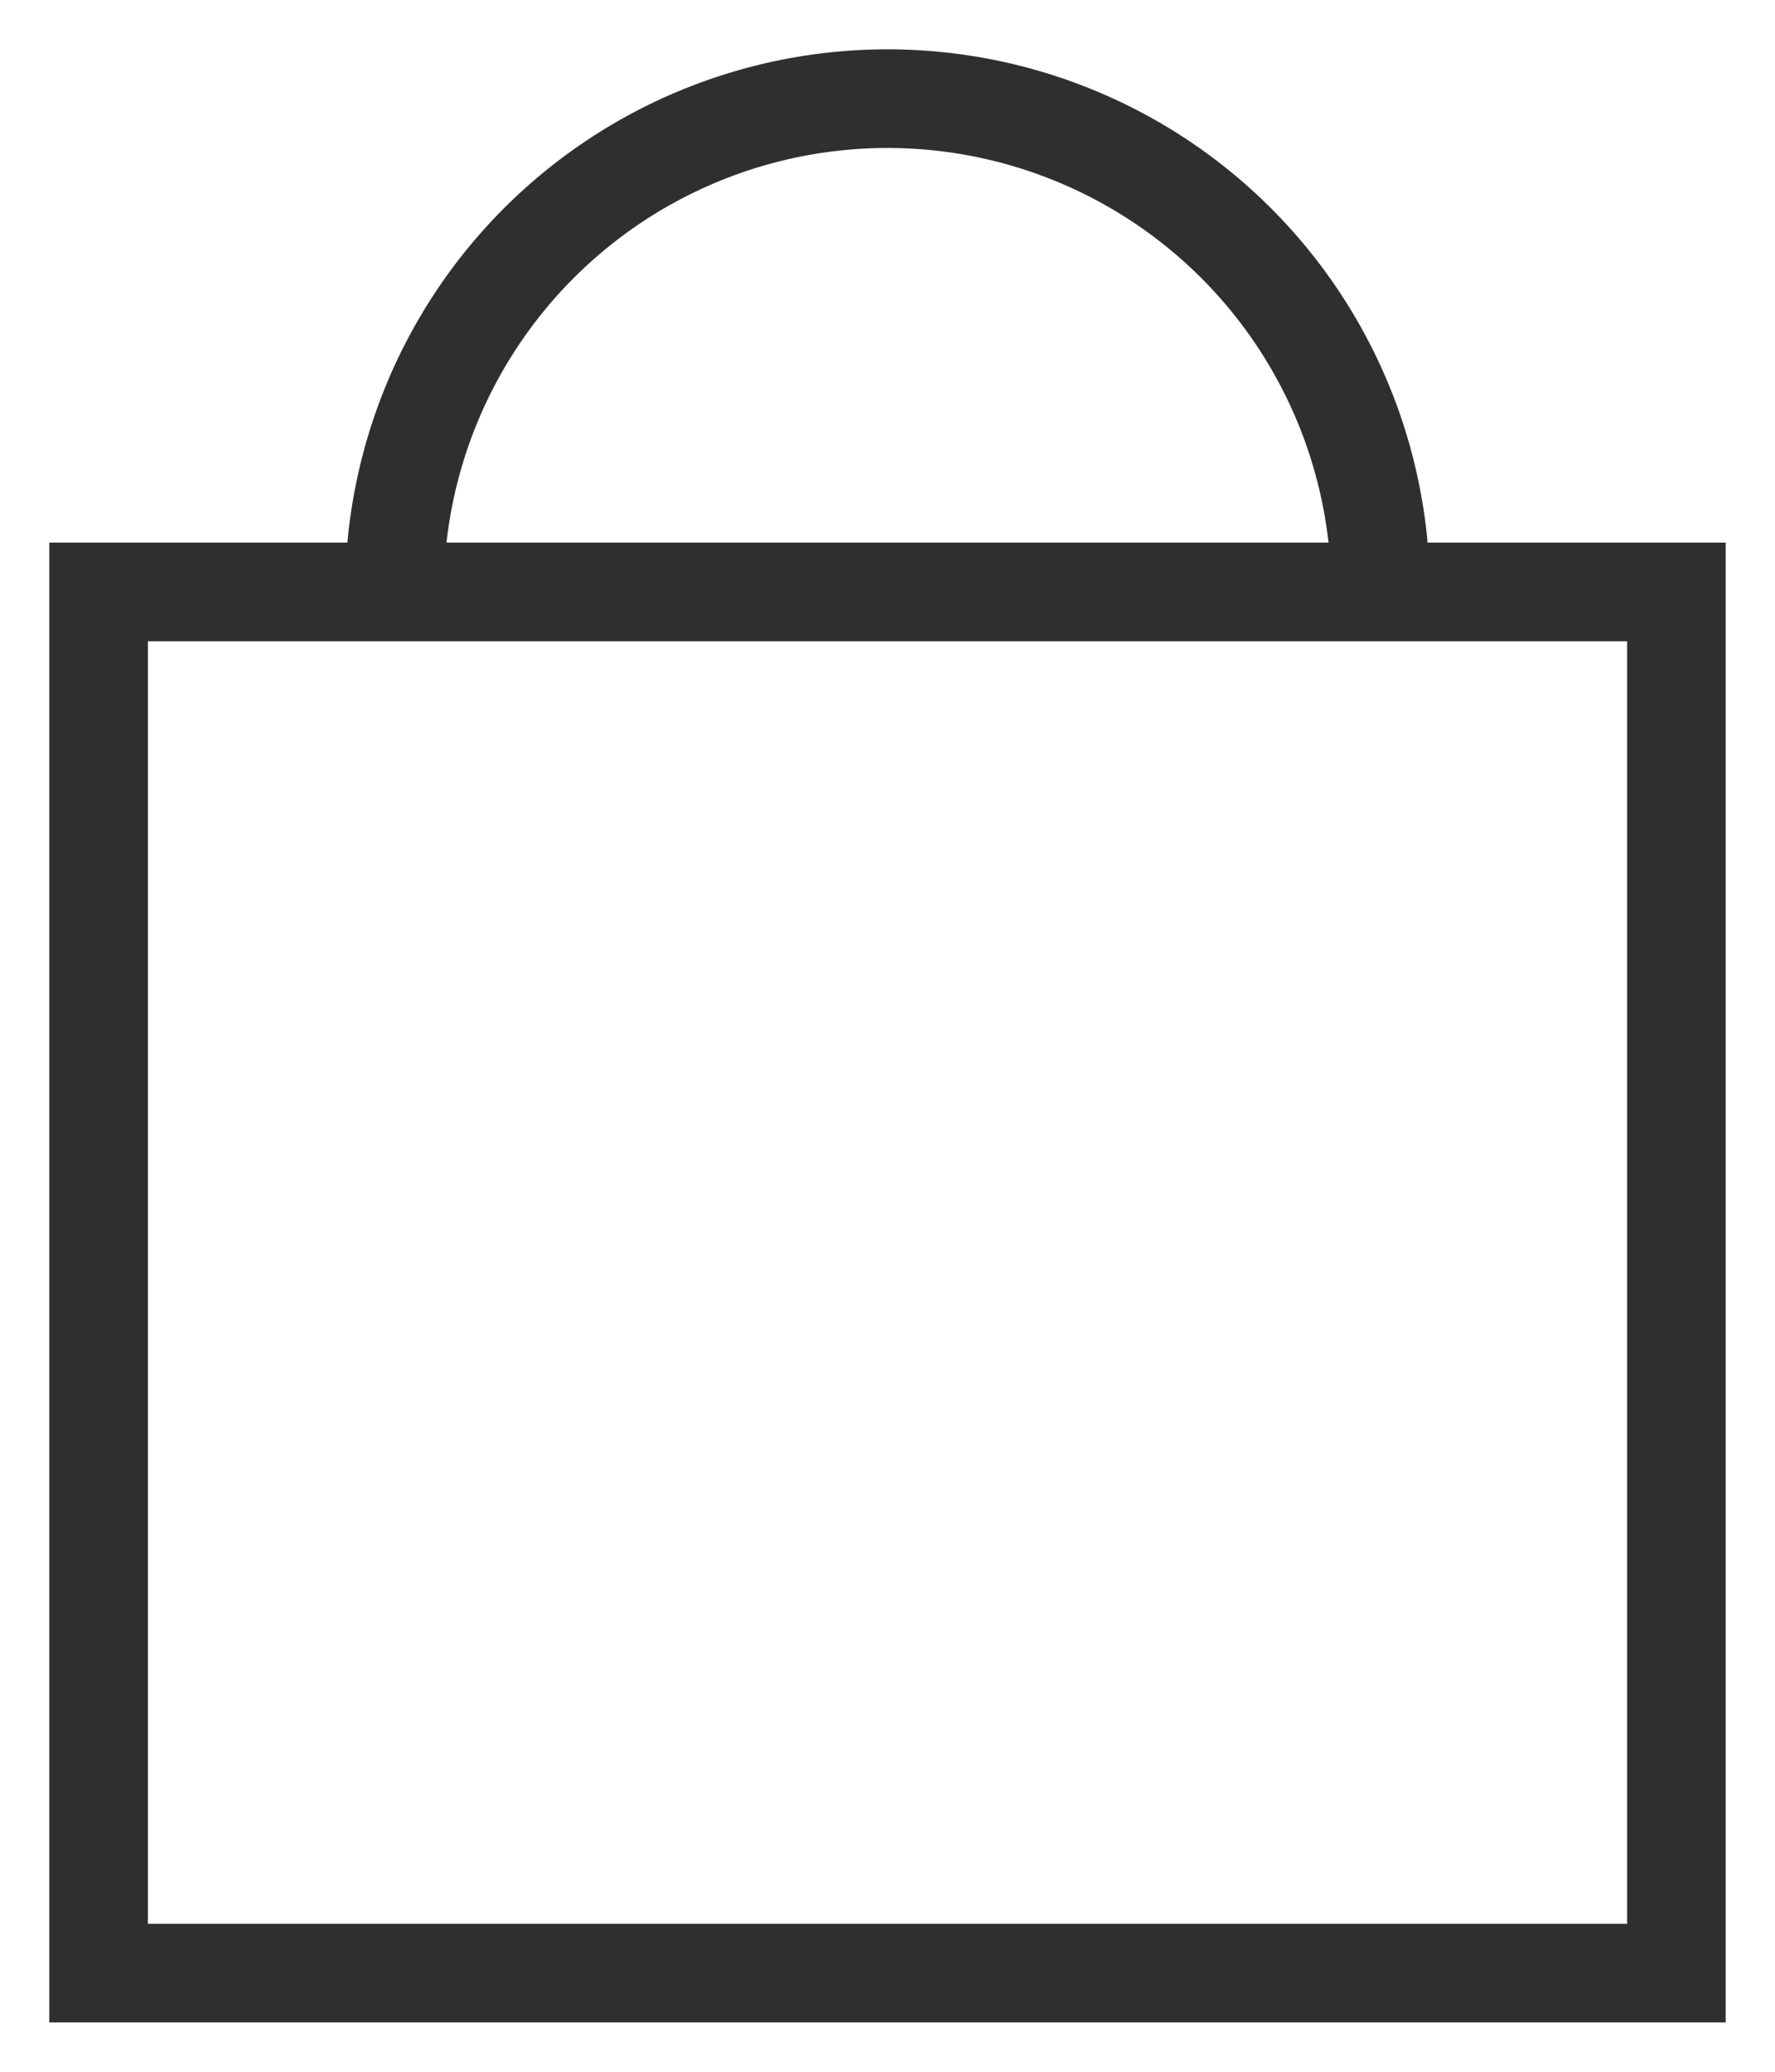
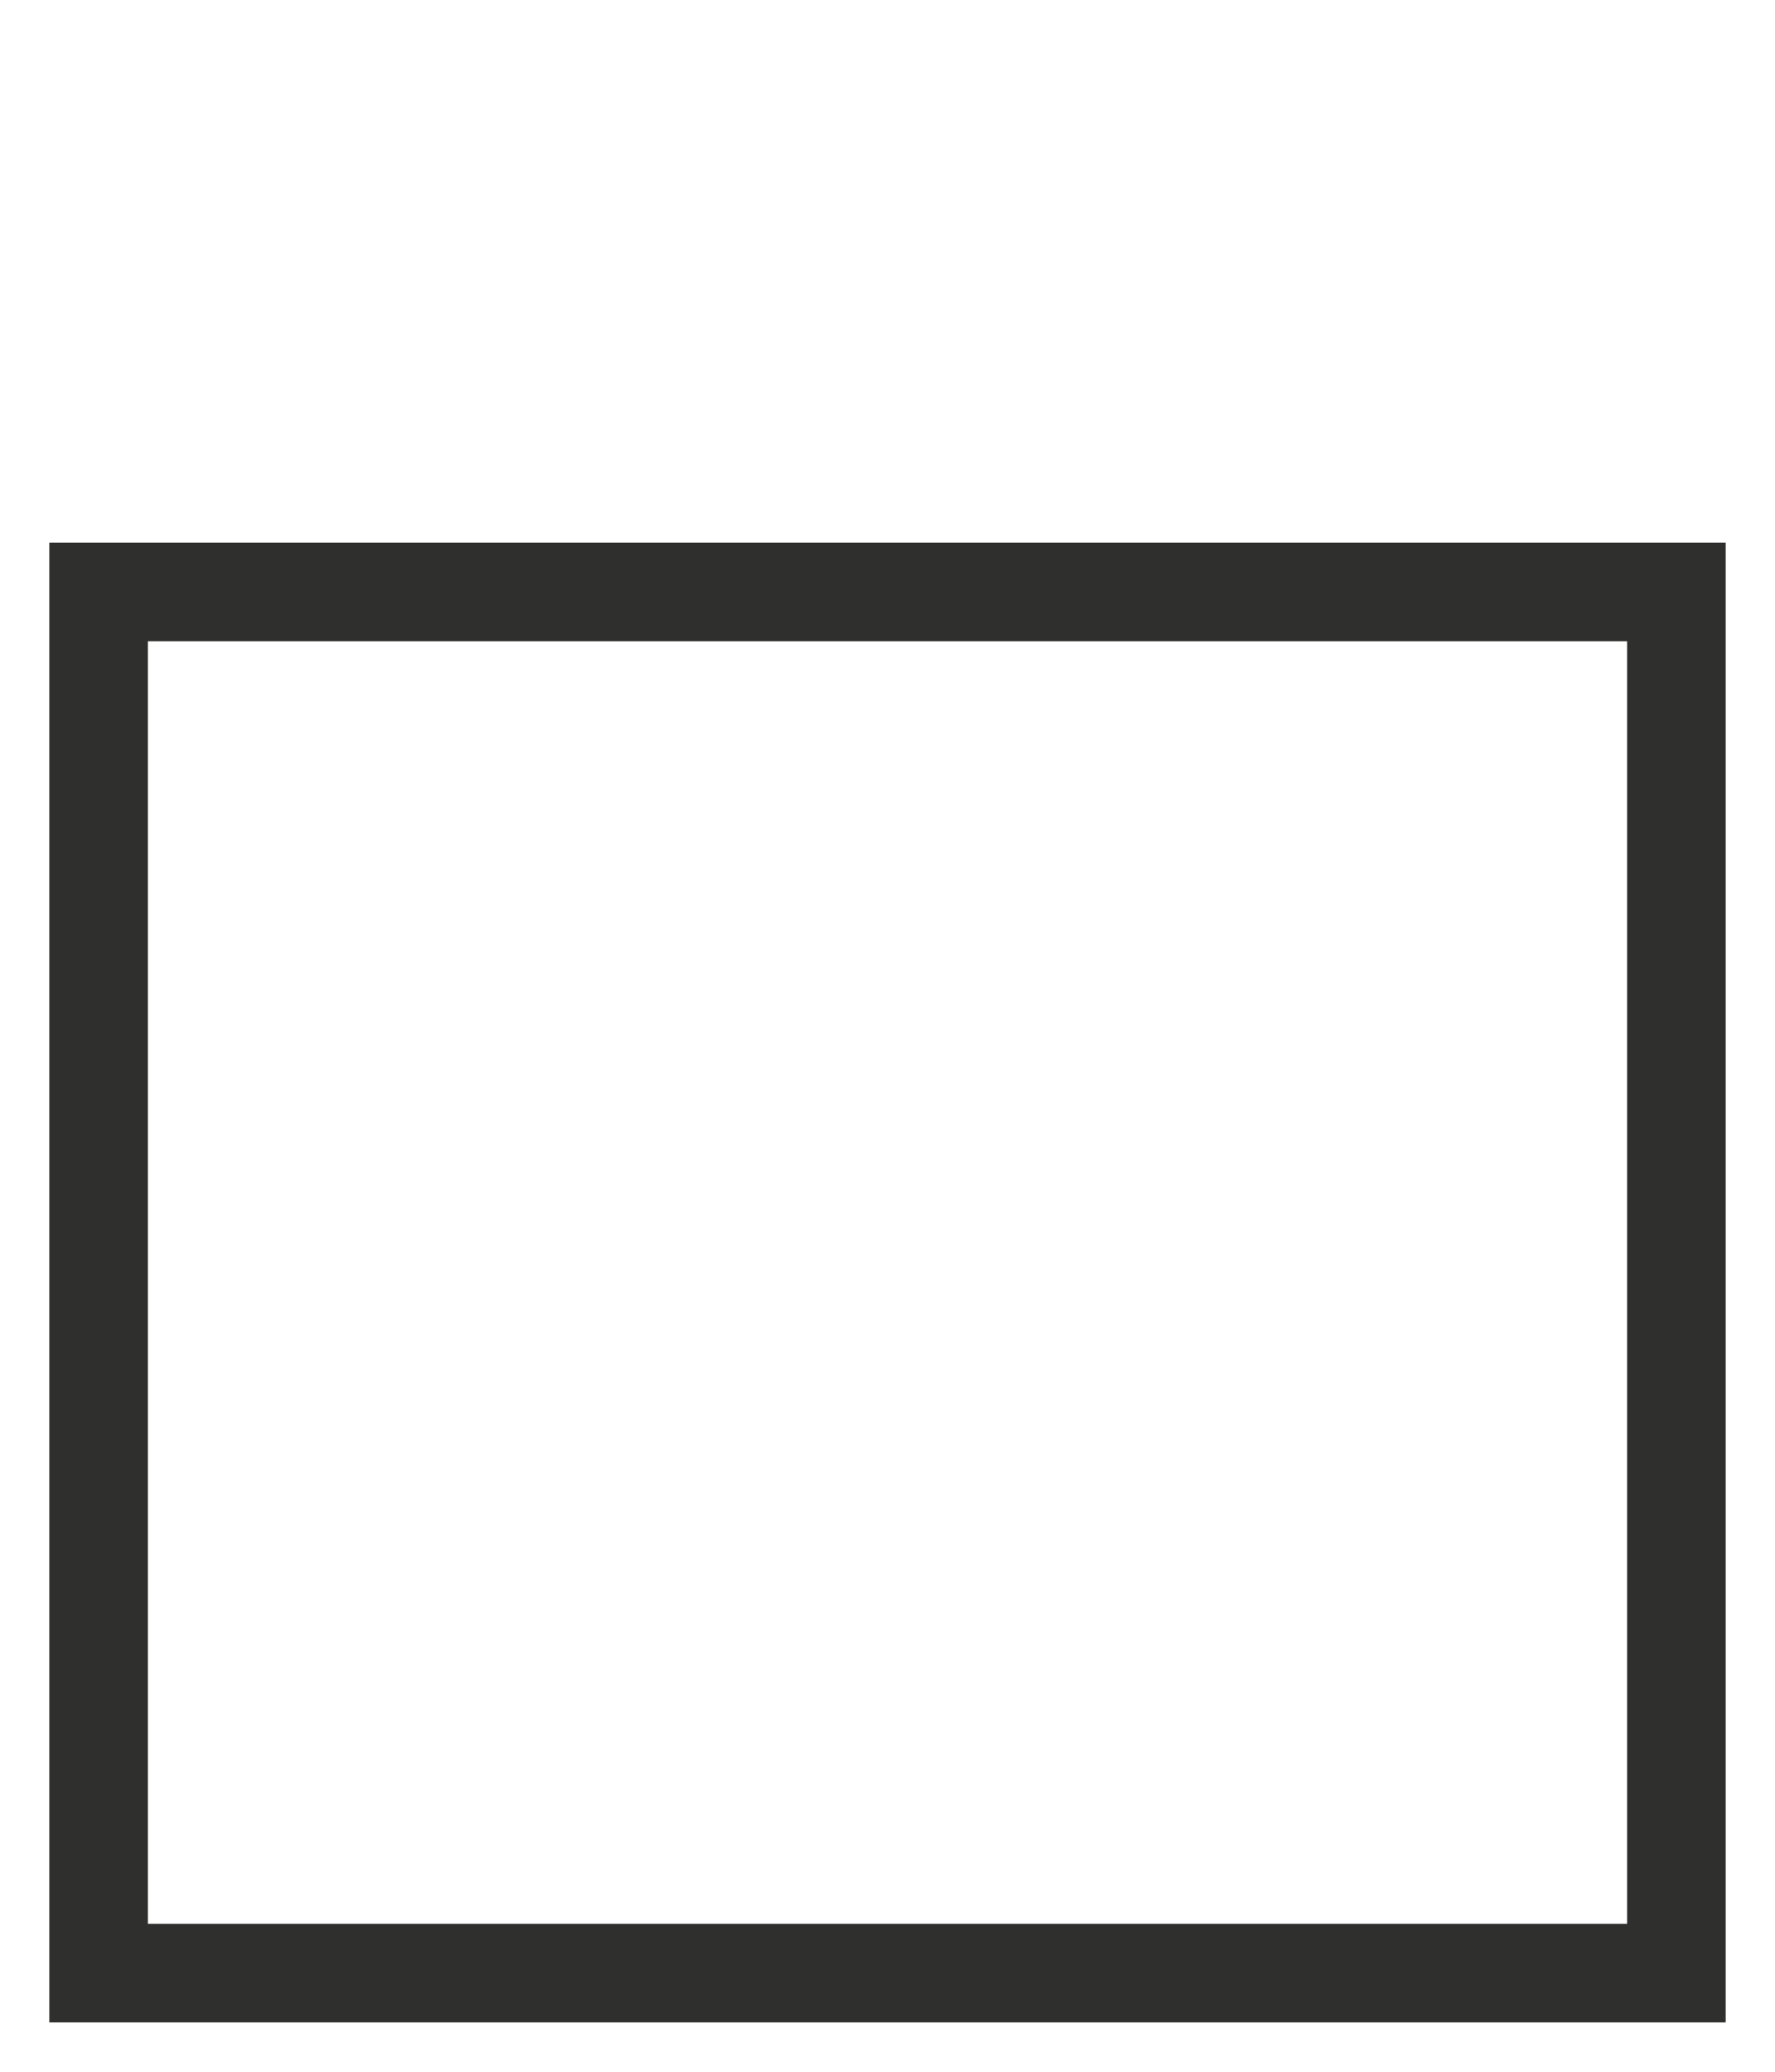
<svg xmlns="http://www.w3.org/2000/svg" width="72" height="84" viewBox="0 0 18 21">
  <defs>
    <style>
      .cls-1, .cls-2 {
        fill: none;
        stroke: #2f2f2d;
        stroke-width: 1px;
      }

      .cls-2 {
        fill-rule: evenodd;
      }
    </style>
  </defs>
  <rect class="cls-1" x="1" y="6" width="16" height="14" />
-   <path class="cls-2" d="M4,6A5,5,0,0,1,14,6" />
</svg>